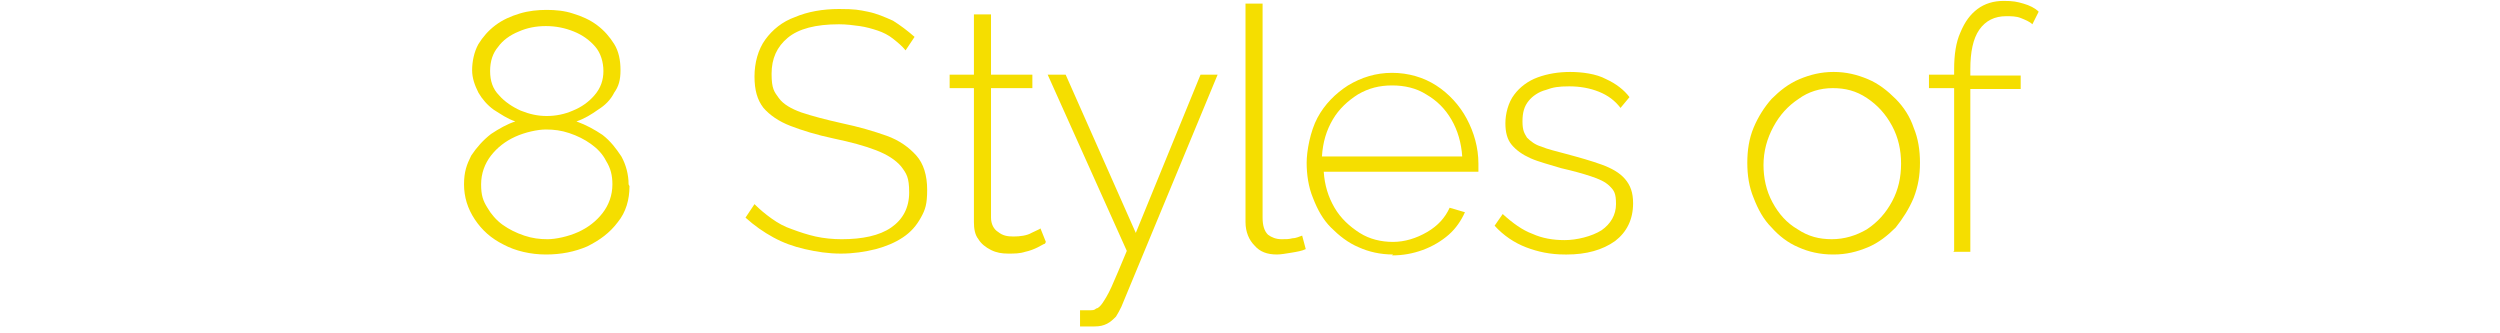
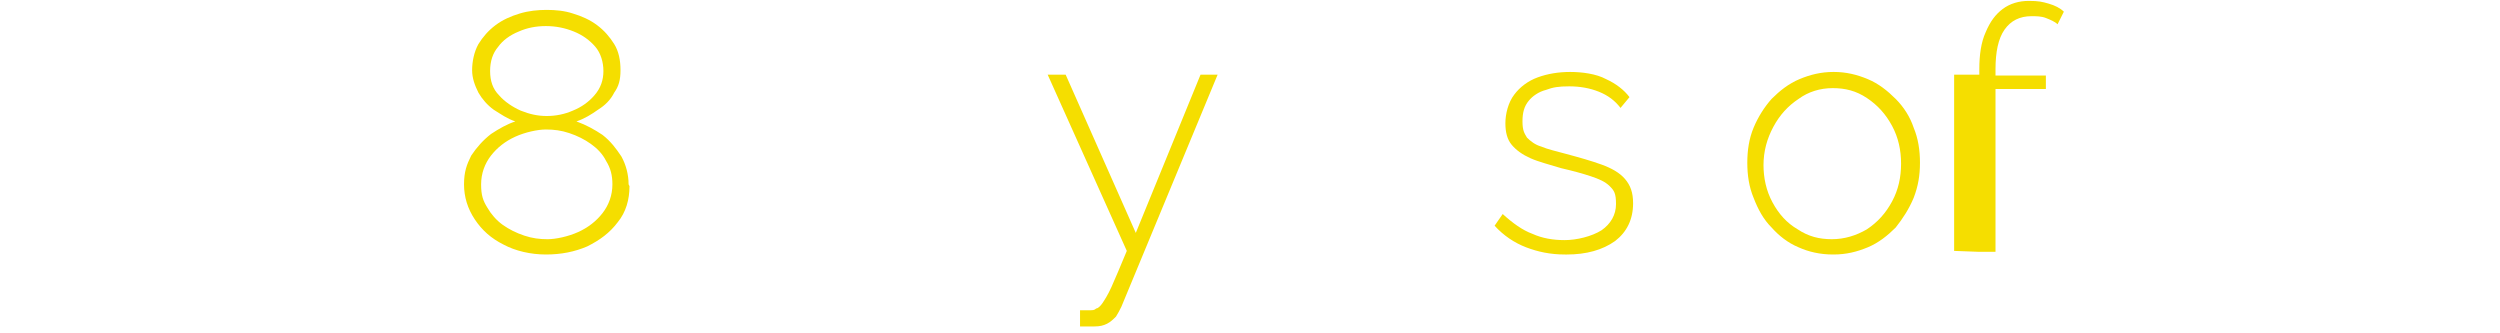
<svg xmlns="http://www.w3.org/2000/svg" id="_レイヤー_1" data-name="レイヤー_1" version="1.1" viewBox="0 0 278 37">
  <defs>
    <style>
      .st0 {
        fill: none;
      }

      .st1 {
        fill: #f5de00;
      }

      .st2 {
        display: none;
        fill: #fff;
      }

      .st3 {
        clip-path: url(#clippath);
      }
    </style>
    <clipPath id="clippath">
      <rect class="st0" x=".7" y="0" width="277" height="36.3" />
    </clipPath>
  </defs>
  <g class="st3">
    <g>
      <rect class="st2" x=".7" y="0" width="277" height="36.3" />
      <path class="st1" d="M70,20.7c0,1.5-.4,2.9-1.3,4-.9,1.2-2,2-3.4,2.7-1.4.6-2.9.9-4.6.9s-3.4-.4-4.7-1.1c-1.4-.7-2.4-1.6-3.2-2.8-.8-1.2-1.2-2.5-1.2-3.9s.3-2.2.8-3.2c.6-.9,1.3-1.7,2.2-2.4.9-.6,1.8-1.1,2.7-1.4-.9-.3-1.6-.8-2.4-1.3-.7-.5-1.3-1.2-1.7-1.9-.4-.8-.7-1.6-.7-2.5s.2-2,.7-2.9c.5-.8,1.1-1.5,1.9-2.1.8-.6,1.7-1,2.7-1.3,1-.3,2-.4,3-.4s2,.1,2.9.4c1,.3,1.9.7,2.7,1.3.8.6,1.4,1.3,1.9,2.1.5.8.7,1.8.7,2.9s-.2,1.8-.7,2.5c-.4.8-1,1.4-1.8,1.9-.7.5-1.5,1-2.4,1.3,1.1.4,2,.9,2.9,1.5.9.7,1.5,1.5,2.1,2.4.5.9.8,2,.8,3.1h0ZM68.1,20.5c0-1-.2-1.8-.7-2.6-.4-.8-1-1.4-1.7-1.9-.7-.5-1.5-.9-2.4-1.2-.9-.3-1.7-.4-2.6-.4s-2.3.3-3.4.8c-1.1.5-2,1.2-2.7,2.1-.7.9-1.1,2-1.1,3.2s.2,1.8.7,2.6c.4.7,1,1.4,1.7,1.9.7.5,1.5.9,2.4,1.2.9.3,1.7.4,2.6.4s2.3-.3,3.4-.8c1.1-.5,2-1.2,2.7-2.1.7-.9,1.1-2,1.1-3.2ZM54.5,7.9c0,1.1.3,2,1,2.7.6.7,1.5,1.3,2.4,1.7,1,.4,1.9.6,2.9.6s2-.2,2.9-.6c1-.4,1.8-1,2.4-1.7.7-.8,1-1.7,1-2.7s-.3-2-.9-2.7c-.6-.7-1.4-1.3-2.4-1.7-1-.4-2-.6-3.1-.6s-2.1.2-3,.6c-1,.4-1.8,1-2.3,1.7-.6.7-.9,1.6-.9,2.7h0Z" />
-       <path class="st1" d="M100.7,5.6c-.4-.5-.9-.9-1.4-1.3-.5-.4-1.1-.7-1.7-.9-.6-.2-1.3-.4-2-.5-.7-.1-1.5-.2-2.3-.2-2.6,0-4.5.5-5.7,1.5-1.2,1-1.8,2.3-1.8,4s.3,2,.8,2.7c.5.7,1.4,1.2,2.5,1.6,1.2.4,2.7.8,4.5,1.2,1.9.4,3.6.9,5,1.4,1.4.5,2.5,1.3,3.3,2.2.8.9,1.2,2.2,1.2,3.8s-.2,2.2-.7,3.1c-.5.9-1.1,1.6-2,2.2-.9.6-1.9,1-3,1.3-1.2.3-2.5.5-3.9.5s-2.7-.2-4-.5c-1.3-.3-2.4-.7-3.5-1.3-1.1-.6-2.1-1.3-3.1-2.2l1-1.5c.6.6,1.2,1.1,1.9,1.6.7.5,1.4.9,2.3,1.2.8.3,1.7.6,2.6.8.9.2,1.9.3,2.9.3,2.3,0,4.2-.4,5.5-1.3,1.3-.9,2-2.2,2-3.9s-.3-2.1-.9-2.9c-.6-.7-1.5-1.3-2.8-1.8-1.3-.5-2.8-.9-4.7-1.3-1.9-.4-3.5-.9-4.8-1.4-1.3-.5-2.3-1.2-3-2-.7-.9-1-2-1-3.5s.4-3,1.2-4.1c.8-1.1,1.9-2,3.3-2.5,1.4-.6,3.1-.9,4.9-.9s2.2.1,3.2.3c1,.2,1.9.6,2.8,1,.8.5,1.6,1.1,2.4,1.8l-1,1.5h0Z" />
-       <path class="st1" d="M116.2,27.1c-.1,0-.4.2-.8.4-.4.2-.9.4-1.4.5-.6.2-1.2.2-1.9.2s-1.3-.1-1.9-.4c-.6-.3-1.1-.7-1.4-1.2-.4-.5-.5-1.2-.5-1.9v-14.9h-2.7v-1.5h2.7V1.6h1.9v6.7h4.6v1.5h-4.6v14.4c0,.7.3,1.3.8,1.6.5.4,1,.5,1.7.5s1.5-.1,2-.4c.6-.3.9-.4,1-.5l.6,1.5h0Z" />
      <path class="st1" d="M120.1,34.5c.4,0,.8,0,1.1,0,.3,0,.5,0,.7-.2.2,0,.5-.3.7-.6.2-.3.6-.9,1-1.8.4-.9,1-2.3,1.7-4l-8.8-19.6h2l7.8,17.6,7.2-17.6h1.9l-10.7,25.8c-.2.4-.4.8-.6,1.1-.3.3-.6.6-1,.8-.4.2-.8.3-1.4.3-.2,0-.5,0-.7,0-.2,0-.5,0-.9,0v-1.7h0Z" />
-       <path class="st1" d="M138.5.4h1.9v23.8c0,.9.2,1.5.6,1.9.4.3.9.5,1.5.5s.8,0,1.2-.1c.4,0,.8-.2,1.1-.3l.4,1.5c-.4.2-1,.3-1.6.4-.6.1-1.2.2-1.6.2-1.1,0-1.9-.3-2.5-1-.6-.6-1-1.5-1-2.6V.4h0Z" />
-       <path class="st1" d="M154.9,28.3c-1.4,0-2.7-.3-3.8-.8-1.2-.5-2.2-1.3-3.1-2.2-.9-.9-1.5-2-2-3.3-.5-1.2-.7-2.6-.7-3.9s.4-3.5,1.2-5c.8-1.5,2-2.7,3.4-3.6,1.5-.9,3.1-1.4,4.9-1.4s3.5.5,4.9,1.4c1.4.9,2.6,2.2,3.4,3.7.8,1.5,1.3,3.2,1.3,5v.5c0,.2,0,.3,0,.4h-17.2c.1,1.5.5,2.8,1.2,4,.7,1.2,1.7,2.1,2.8,2.8,1.1.7,2.4,1,3.7,1s2.6-.4,3.8-1.1c1.2-.7,2-1.6,2.5-2.7l1.7.5c-.4.9-1,1.8-1.8,2.5s-1.8,1.3-2.9,1.7c-1.1.4-2.2.6-3.4.6h0ZM147.1,17.4h15.5c-.1-1.5-.5-2.9-1.2-4.1-.7-1.2-1.6-2.1-2.8-2.8-1.1-.7-2.4-1-3.8-1s-2.6.3-3.8,1c-1.1.7-2.1,1.6-2.8,2.8-.7,1.2-1.1,2.5-1.2,4.1Z" />
      <path class="st1" d="M174,28.3c-1.6,0-3-.3-4.3-.8-1.3-.5-2.5-1.3-3.5-2.4l.9-1.3c1.1,1,2.2,1.8,3.3,2.2,1.1.5,2.3.7,3.6.7s3-.4,4.1-1.1c1-.7,1.6-1.7,1.6-2.9s-.2-1.5-.7-2c-.5-.5-1.2-.8-2.1-1.1-.9-.3-2-.6-3.3-.9-1.3-.4-2.5-.7-3.4-1.1-.9-.4-1.6-.9-2.1-1.5-.5-.6-.7-1.4-.7-2.4s.3-2.3,1-3.2c.6-.8,1.5-1.5,2.6-1.9,1.1-.4,2.3-.6,3.6-.6s2.9.2,4,.8c1.1.5,2,1.2,2.6,2l-1,1.2c-.6-.8-1.4-1.4-2.4-1.8-1-.4-2.1-.6-3.3-.6s-1.8.1-2.6.4c-.8.2-1.5.7-1.9,1.2-.5.6-.7,1.3-.7,2.3s.2,1.3.5,1.8c.4.4.9.8,1.6,1,.7.3,1.6.5,2.7.8,1.5.4,2.9.8,4,1.2,1.1.4,2,.9,2.6,1.6s.9,1.5.9,2.7c0,1.8-.7,3.2-2,4.2-1.4,1-3.2,1.5-5.4,1.5h0Z" />
      <path class="st1" d="M203.8,28.3c-1.4,0-2.7-.3-3.8-.8-1.2-.5-2.2-1.3-3-2.2-.9-.9-1.5-2-2-3.3-.5-1.2-.7-2.5-.7-3.9s.2-2.7.7-3.9c.5-1.2,1.2-2.3,2-3.2.9-.9,1.9-1.7,3.1-2.2,1.2-.5,2.4-.8,3.8-.8s2.6.3,3.8.8c1.2.5,2.2,1.3,3.1,2.2.9.9,1.6,2,2,3.2.5,1.2.7,2.5.7,3.9s-.2,2.6-.7,3.9c-.5,1.2-1.2,2.3-2,3.3-.9.9-1.9,1.7-3.1,2.2-1.2.5-2.4.8-3.8.8ZM196.1,18.3c0,1.5.3,2.9,1,4.2.7,1.3,1.6,2.3,2.8,3,1.2.8,2.4,1.1,3.8,1.1s2.7-.4,3.9-1.1c1.2-.8,2.1-1.8,2.8-3.1.7-1.3,1-2.7,1-4.2s-.3-2.9-1-4.2c-.7-1.3-1.6-2.3-2.8-3.1-1.2-.8-2.4-1.1-3.8-1.1s-2.7.4-3.8,1.2c-1.2.8-2.1,1.8-2.8,3.1-.7,1.3-1.1,2.7-1.1,4.3h0Z" />
-       <path class="st1" d="M217.3,27.9V9.8h-2.8v-1.5h2.8v-.6c0-1.6.2-3,.7-4.1.5-1.2,1.1-2,1.9-2.6.8-.6,1.8-.9,2.9-.9s1.5.1,2.2.3c.7.2,1.3.5,1.7.9l-.7,1.4c-.3-.3-.8-.5-1.3-.7-.5-.2-1.1-.2-1.6-.2-1.3,0-2.3.5-3,1.5-.7,1-1,2.5-1,4.4v.7h5.6v1.5h-5.6v18.1h-1.9Z" />
+       <path class="st1" d="M217.3,27.9V9.8v-1.5h2.8v-.6c0-1.6.2-3,.7-4.1.5-1.2,1.1-2,1.9-2.6.8-.6,1.8-.9,2.9-.9s1.5.1,2.2.3c.7.2,1.3.5,1.7.9l-.7,1.4c-.3-.3-.8-.5-1.3-.7-.5-.2-1.1-.2-1.6-.2-1.3,0-2.3.5-3,1.5-.7,1-1,2.5-1,4.4v.7h5.6v1.5h-5.6v18.1h-1.9Z" />
    </g>
  </g>
</svg>